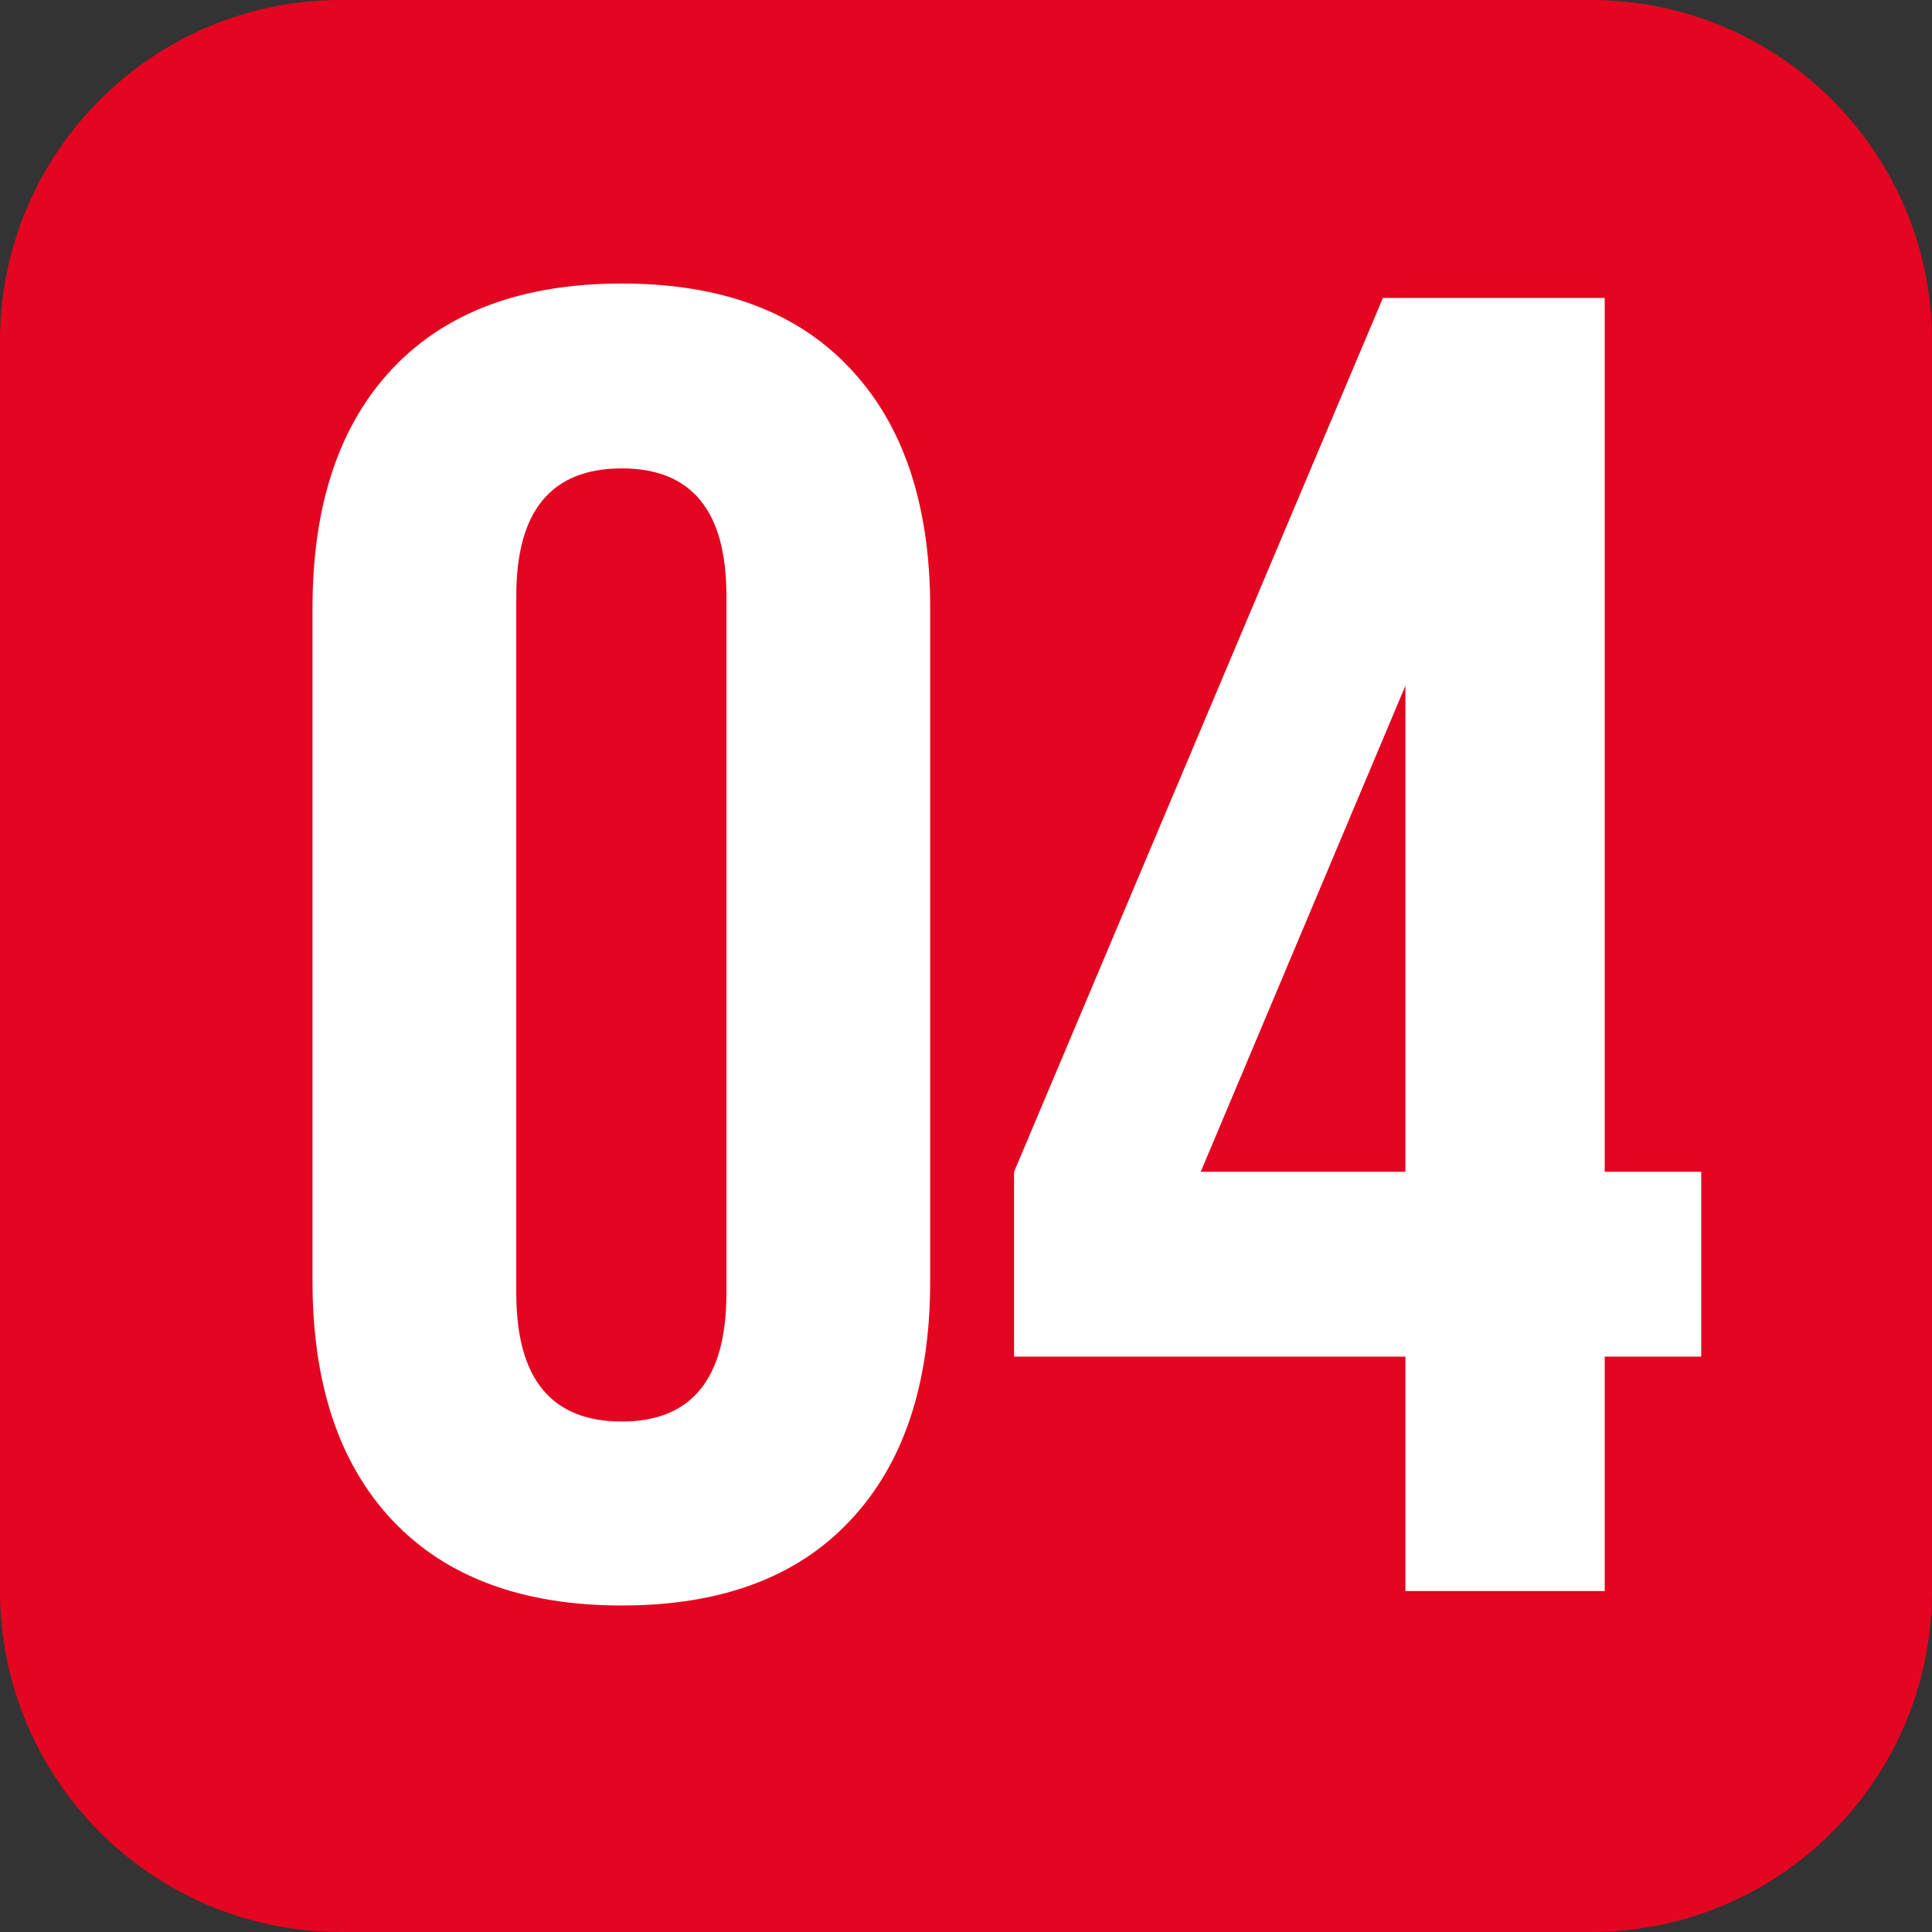
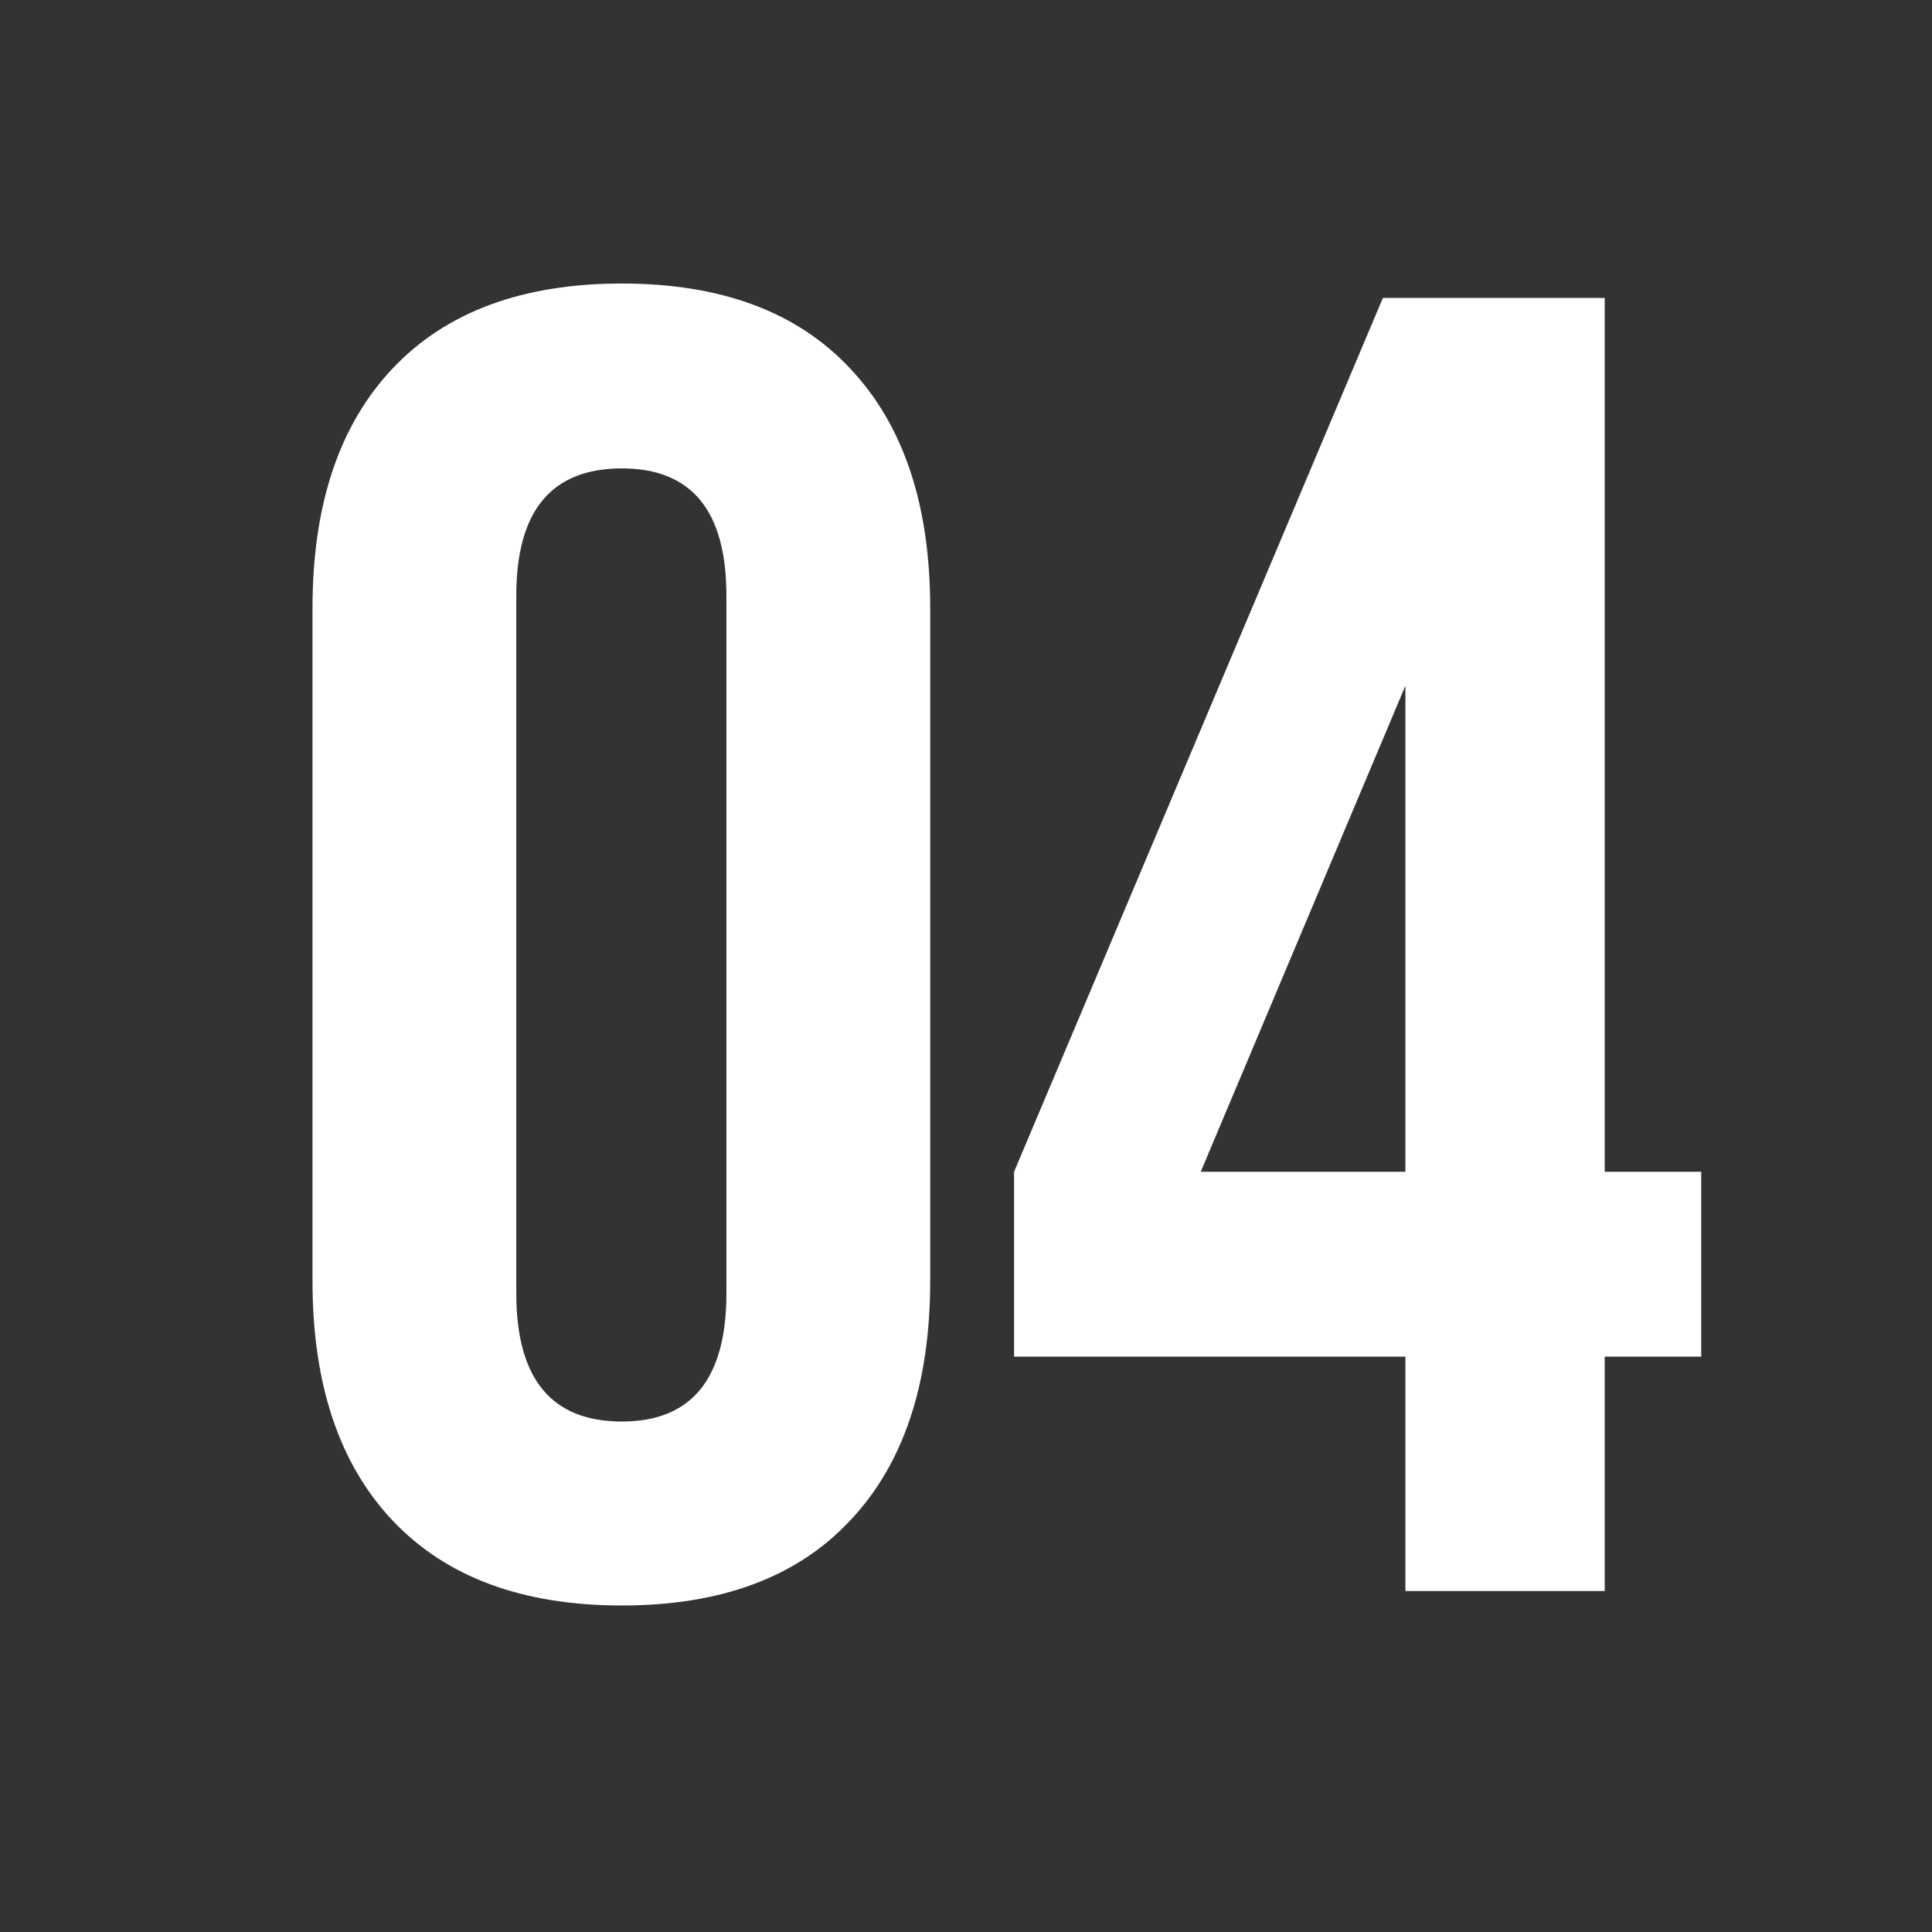
<svg xmlns="http://www.w3.org/2000/svg" width="68" height="68" viewBox="0 0 68 68" fill="none">
  <rect x="0" y="0" width="68" height="68" fill="#333333" stroke="none" />
-   <path d="M0 12C0 5.373 5.373 0 12 0H56C62.627 0 68 5.373 68 12V56C68 62.627 62.627 68 56 68H12C5.373 68 0 62.627 0 56V12Z" fill="#E40520" />
  <path d="M10.999 45.082V21.405C10.999 17.766 11.941 14.952 13.824 12.963C15.707 10.974 18.395 9.979 21.886 9.979C25.377 9.979 28.053 10.974 29.916 12.963C31.799 14.952 32.74 17.766 32.74 21.405V45.082C32.74 48.721 31.799 51.535 29.916 53.524C28.053 55.513 25.377 56.508 21.886 56.508C18.395 56.508 15.707 55.513 13.824 53.524C11.941 51.535 10.999 48.721 10.999 45.082ZM18.172 45.526C18.172 48.531 19.41 50.033 21.886 50.033C24.34 50.033 25.567 48.531 25.567 45.526V20.961C25.567 17.977 24.34 16.486 21.886 16.486C19.41 16.486 18.172 17.977 18.172 20.961V45.526ZM35.692 47.748V41.242L48.673 10.487H56.48V41.242H59.877V47.748H56.48V56H49.466V47.748H35.692ZM42.262 41.242H49.466V24.135L42.262 41.242Z" fill="white" />
</svg>